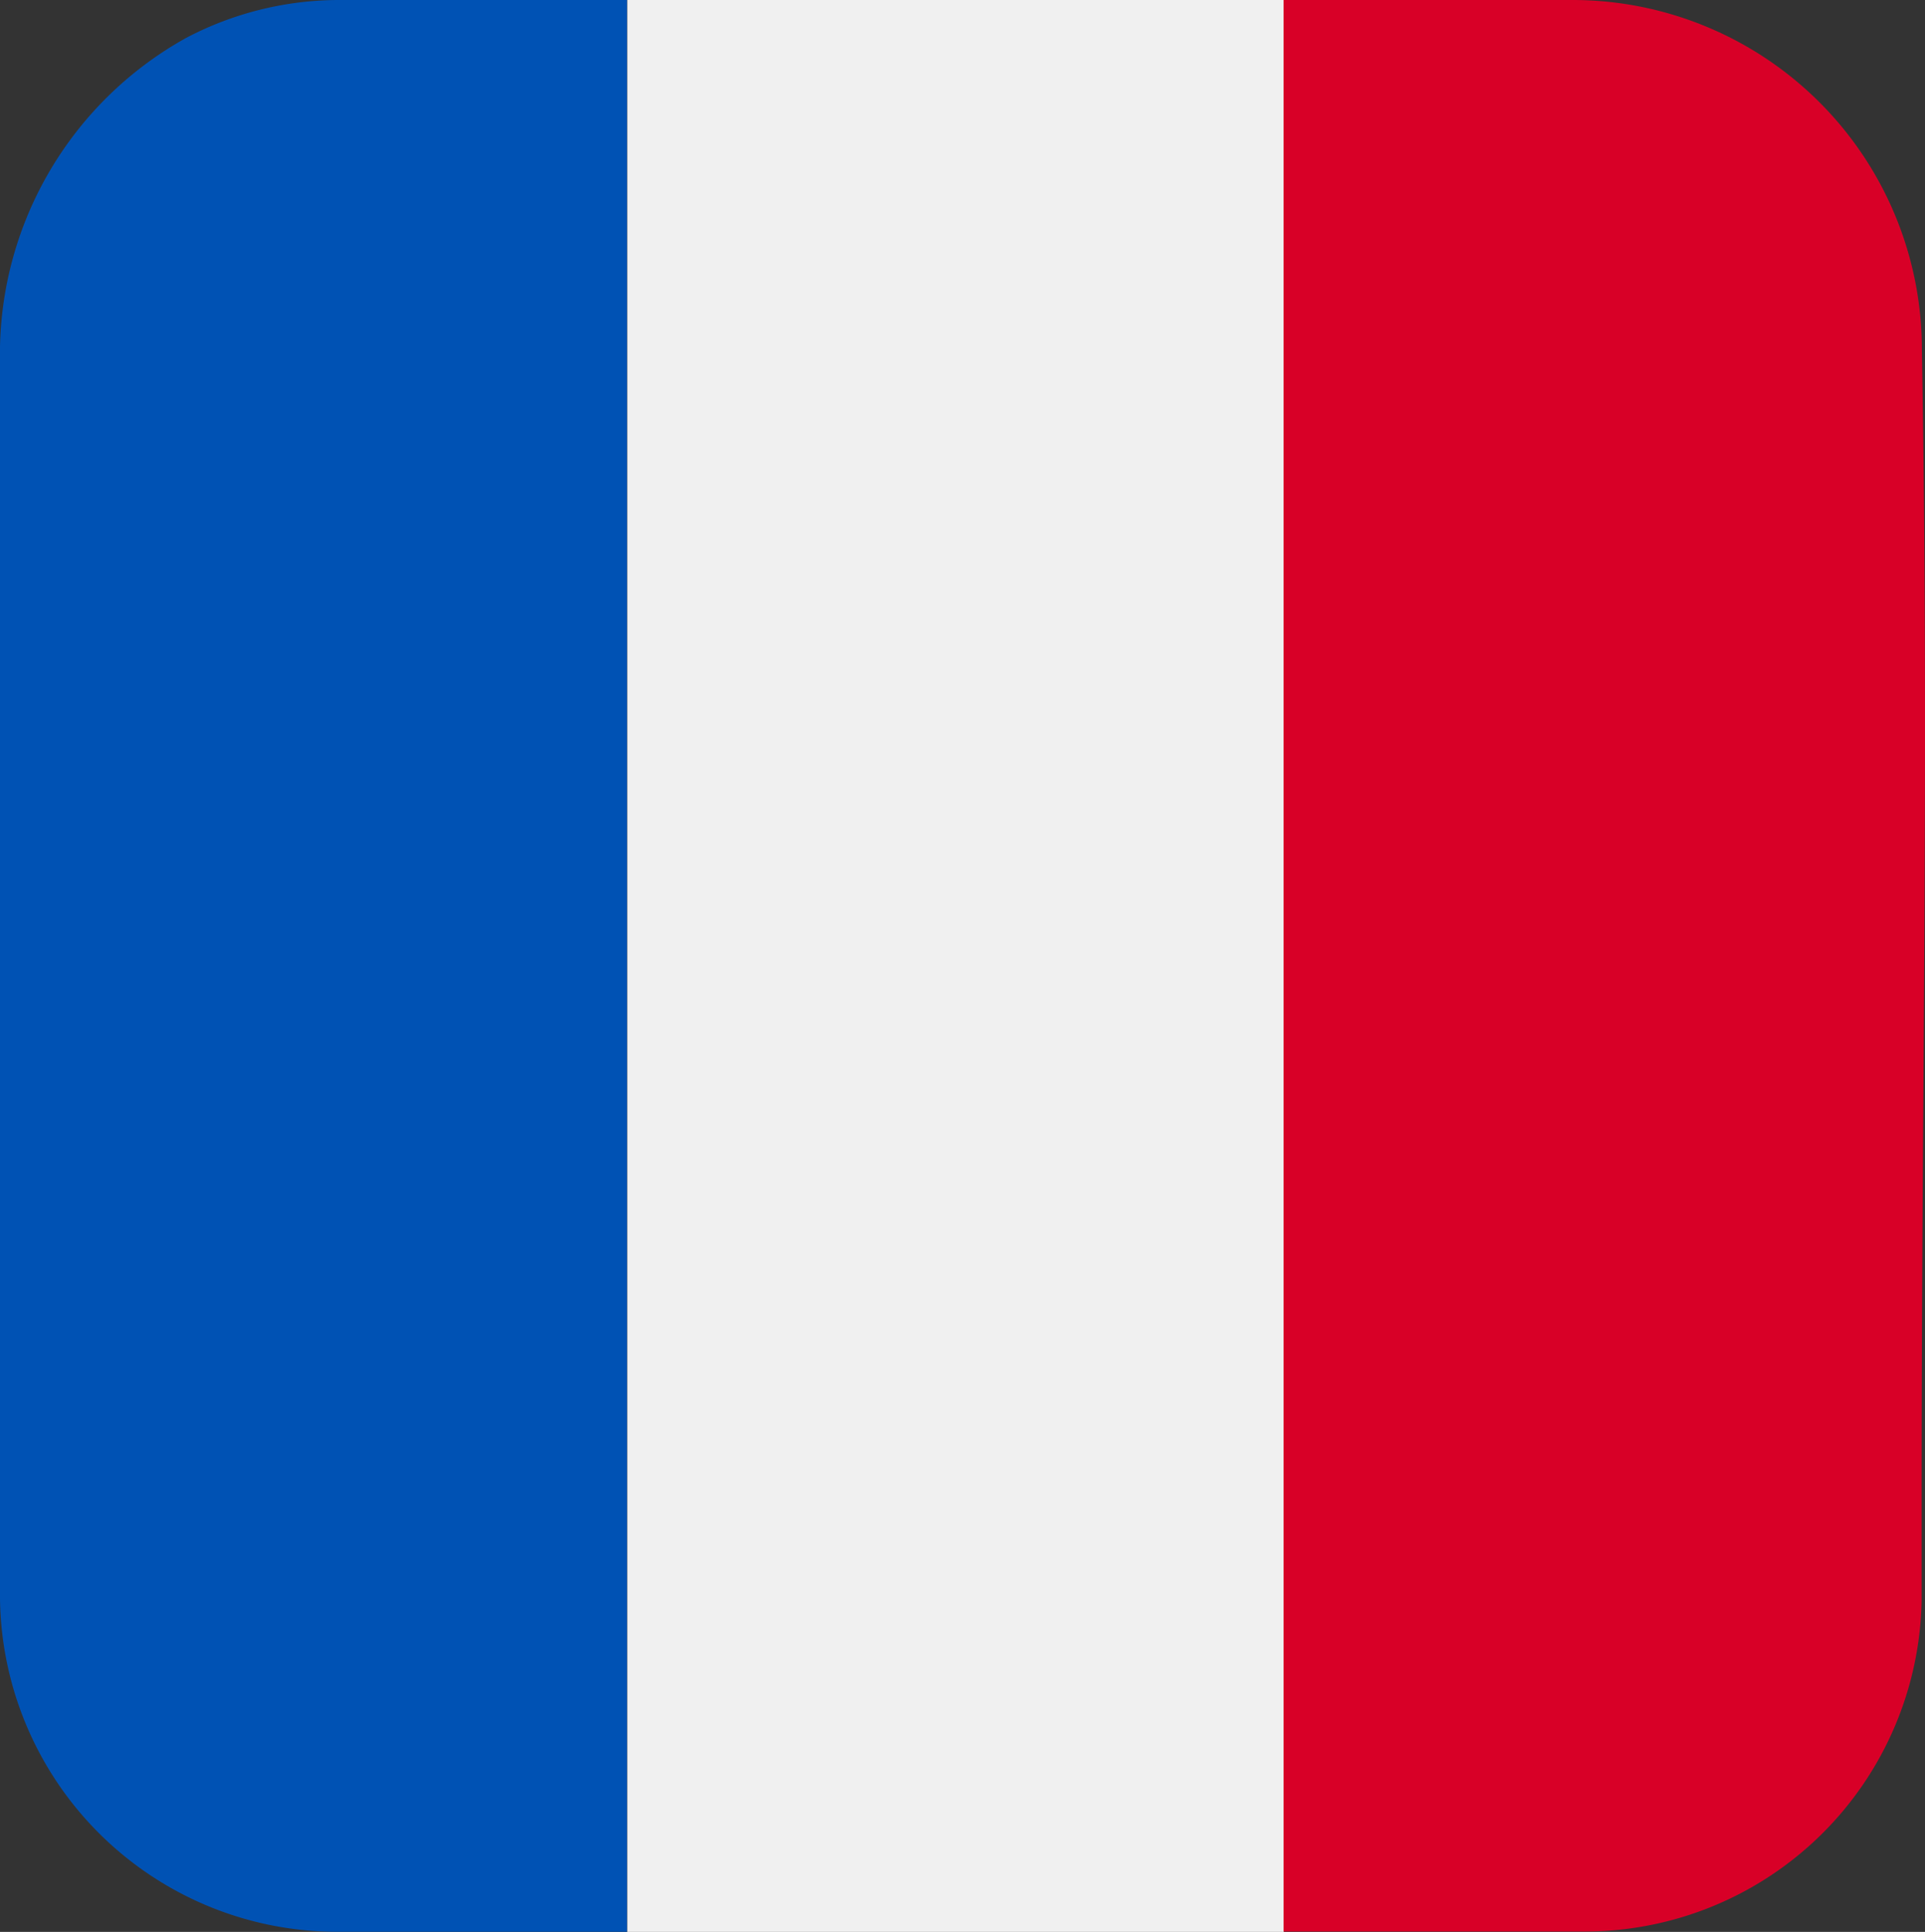
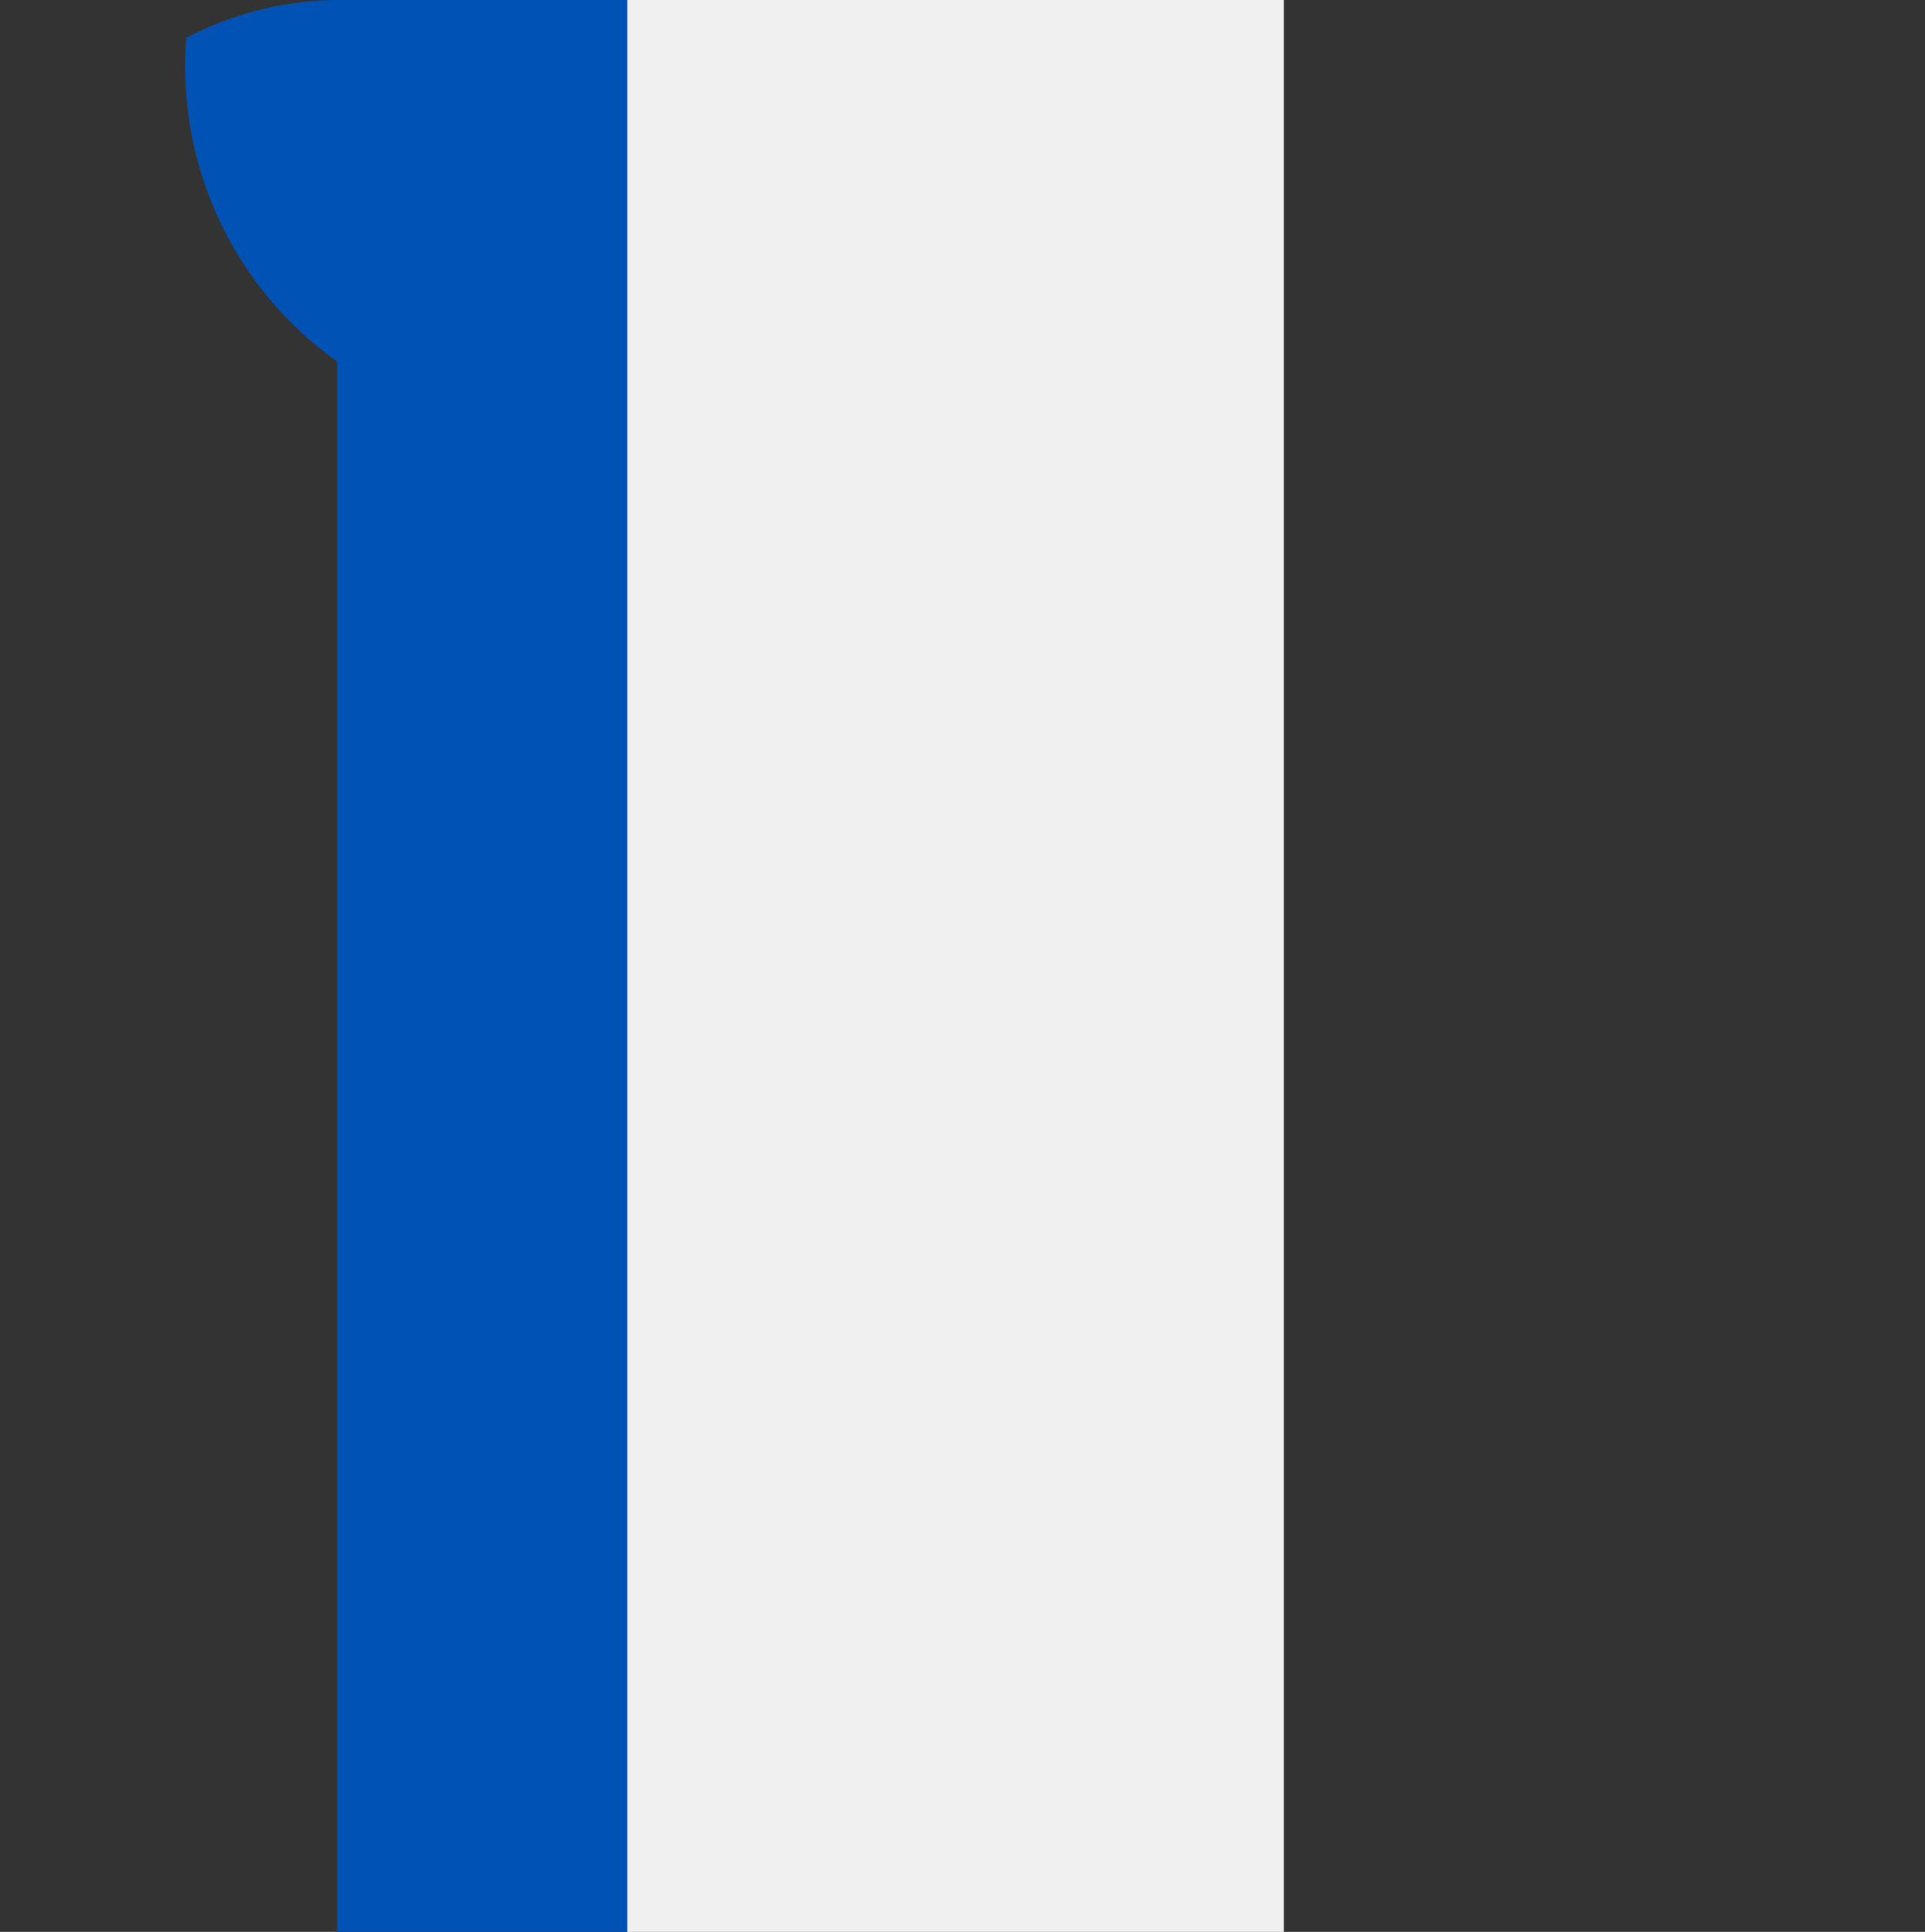
<svg xmlns="http://www.w3.org/2000/svg" width="21.488" height="21.564" viewBox="0 0 21.488 21.564">
  <rect x="0" y="0" width="21.488" height="21.564" fill="#333333" stroke="none" />
  <g id="Groupe_467" data-name="Groupe 467" transform="translate(121.445 -3.627)">
    <g id="Groupe_144" data-name="Groupe 144" transform="translate(-121.445 3.627)">
-       <path id="Tracé_215" data-name="Tracé 215" d="M7,0V21.563H3.763A3.765,3.765,0,0,1,0,17.842V4.035A4.036,4.036,0,0,1,2.08.422,3.673,3.673,0,0,1,3.763,0Z" fill="#0052b4" />
+       <path id="Tracé_215" data-name="Tracé 215" d="M7,0V21.563H3.763V4.035A4.036,4.036,0,0,1,2.08.422,3.673,3.673,0,0,1,3.763,0Z" fill="#0052b4" />
      <rect id="Rectangle_143" data-name="Rectangle 143" width="7.329" height="21.564" transform="translate(7.002)" fill="#f0f0f0" />
-       <path id="Tracé_216" data-name="Tracé 216" d="M21.45,16.812v1.06A3.761,3.761,0,0,1,17.7,21.56H14.328V0h3.244a3.9,3.9,0,0,1,3.881,3.9h0C21.533,8.439,21.45,12.095,21.45,16.812Z" fill="#d80027" />
    </g>
  </g>
</svg>